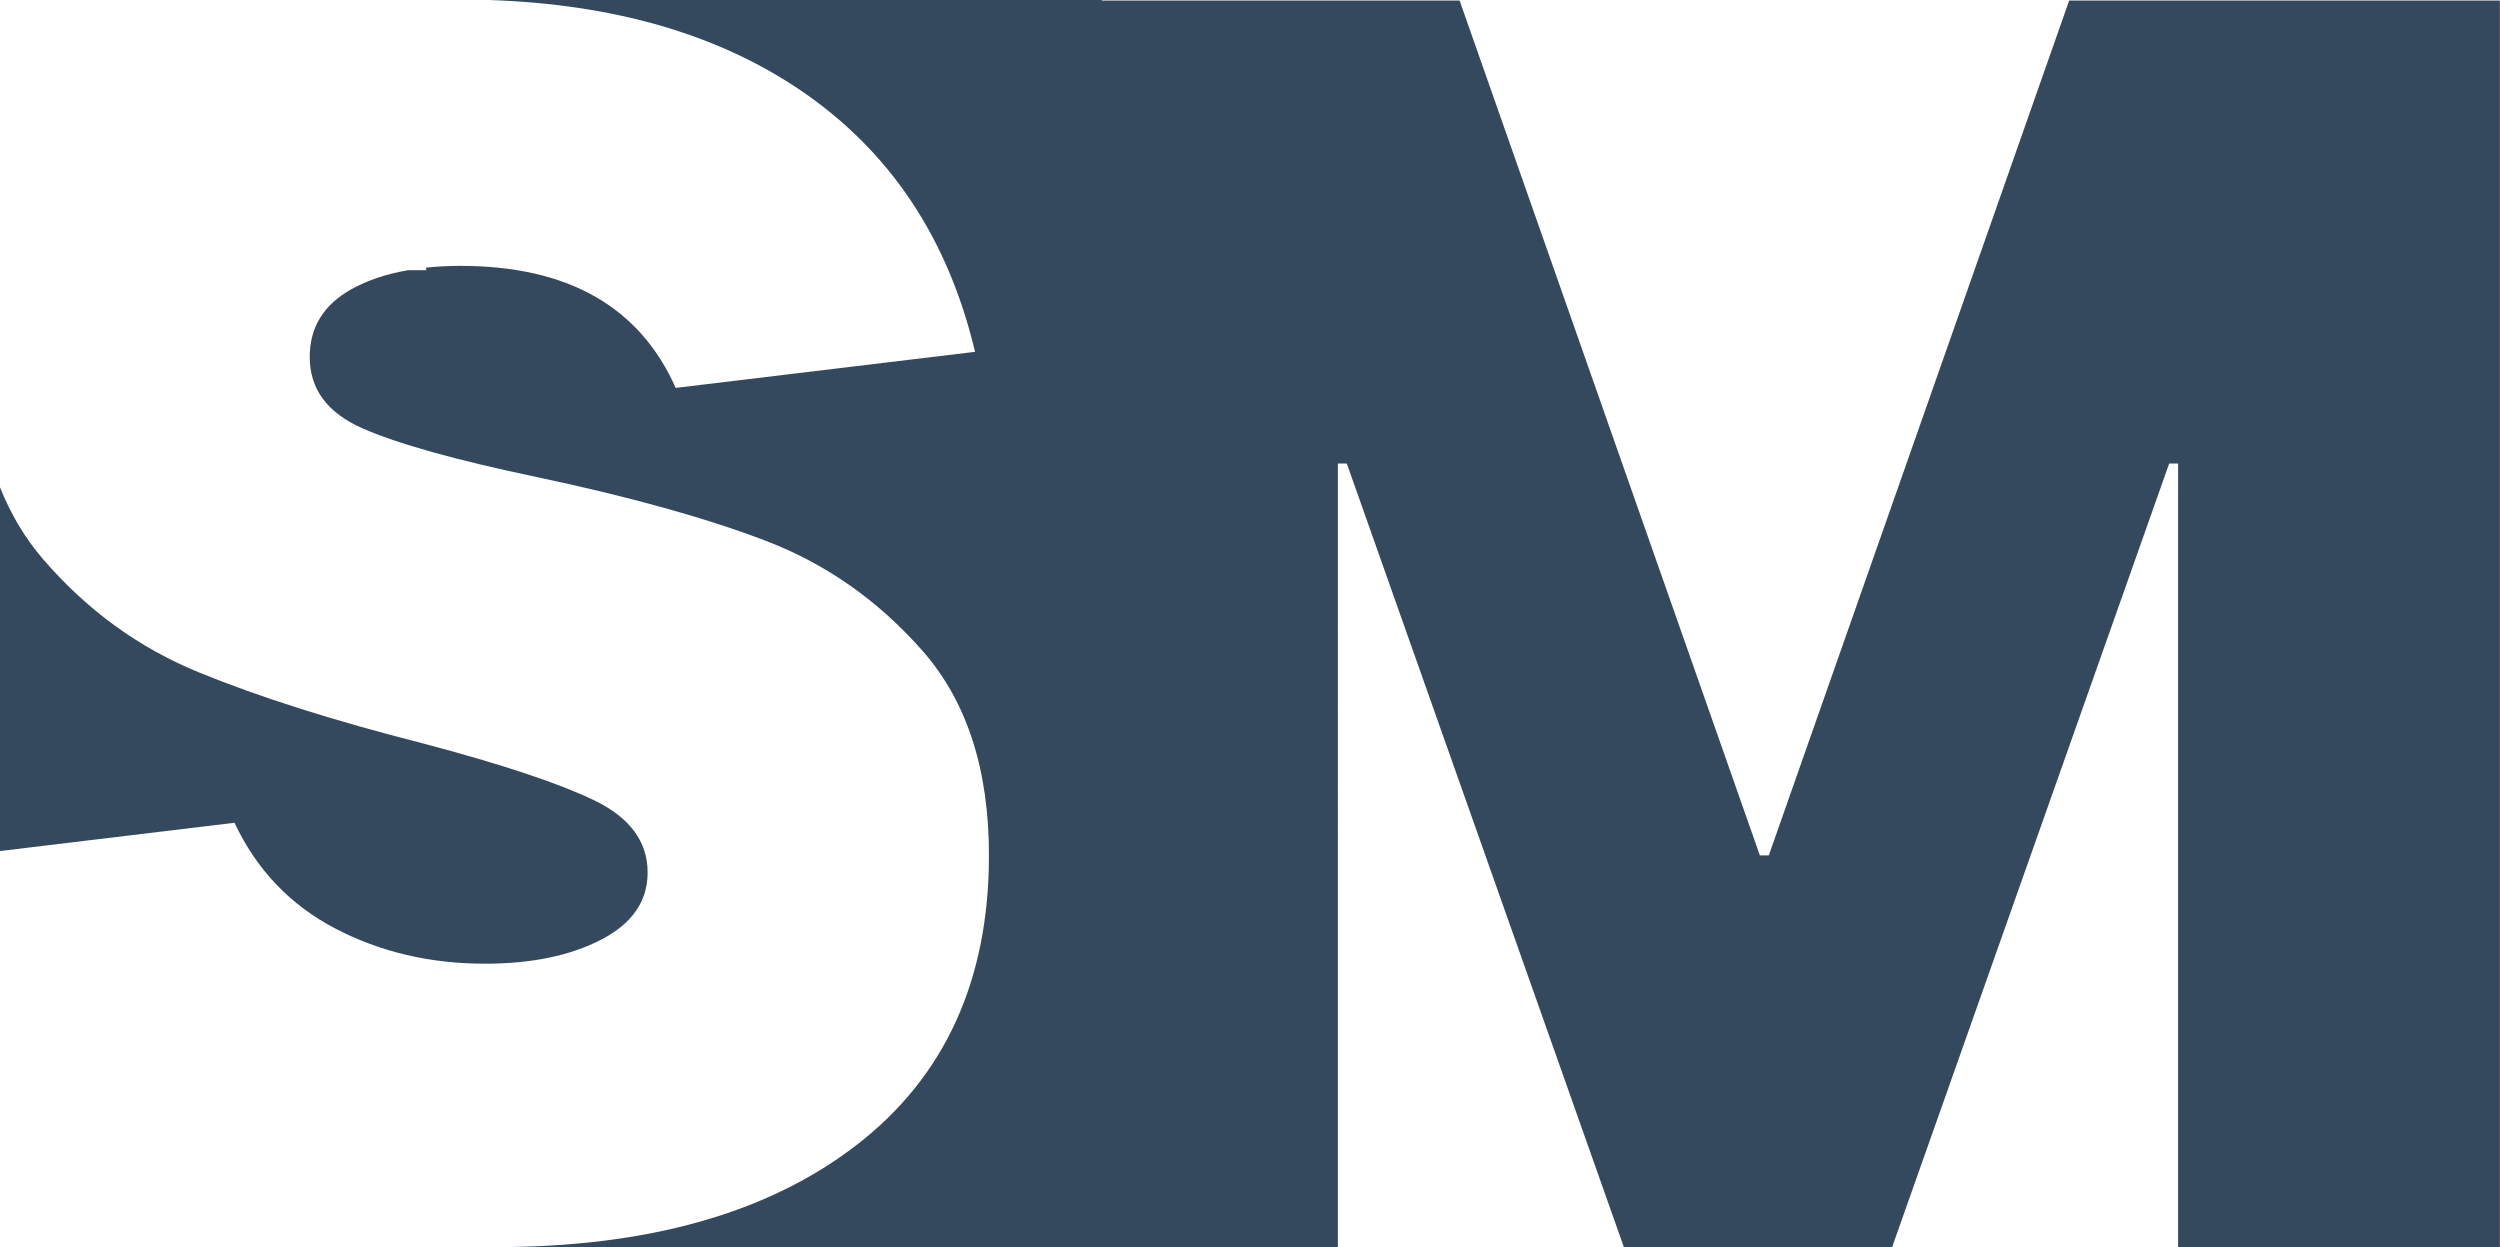
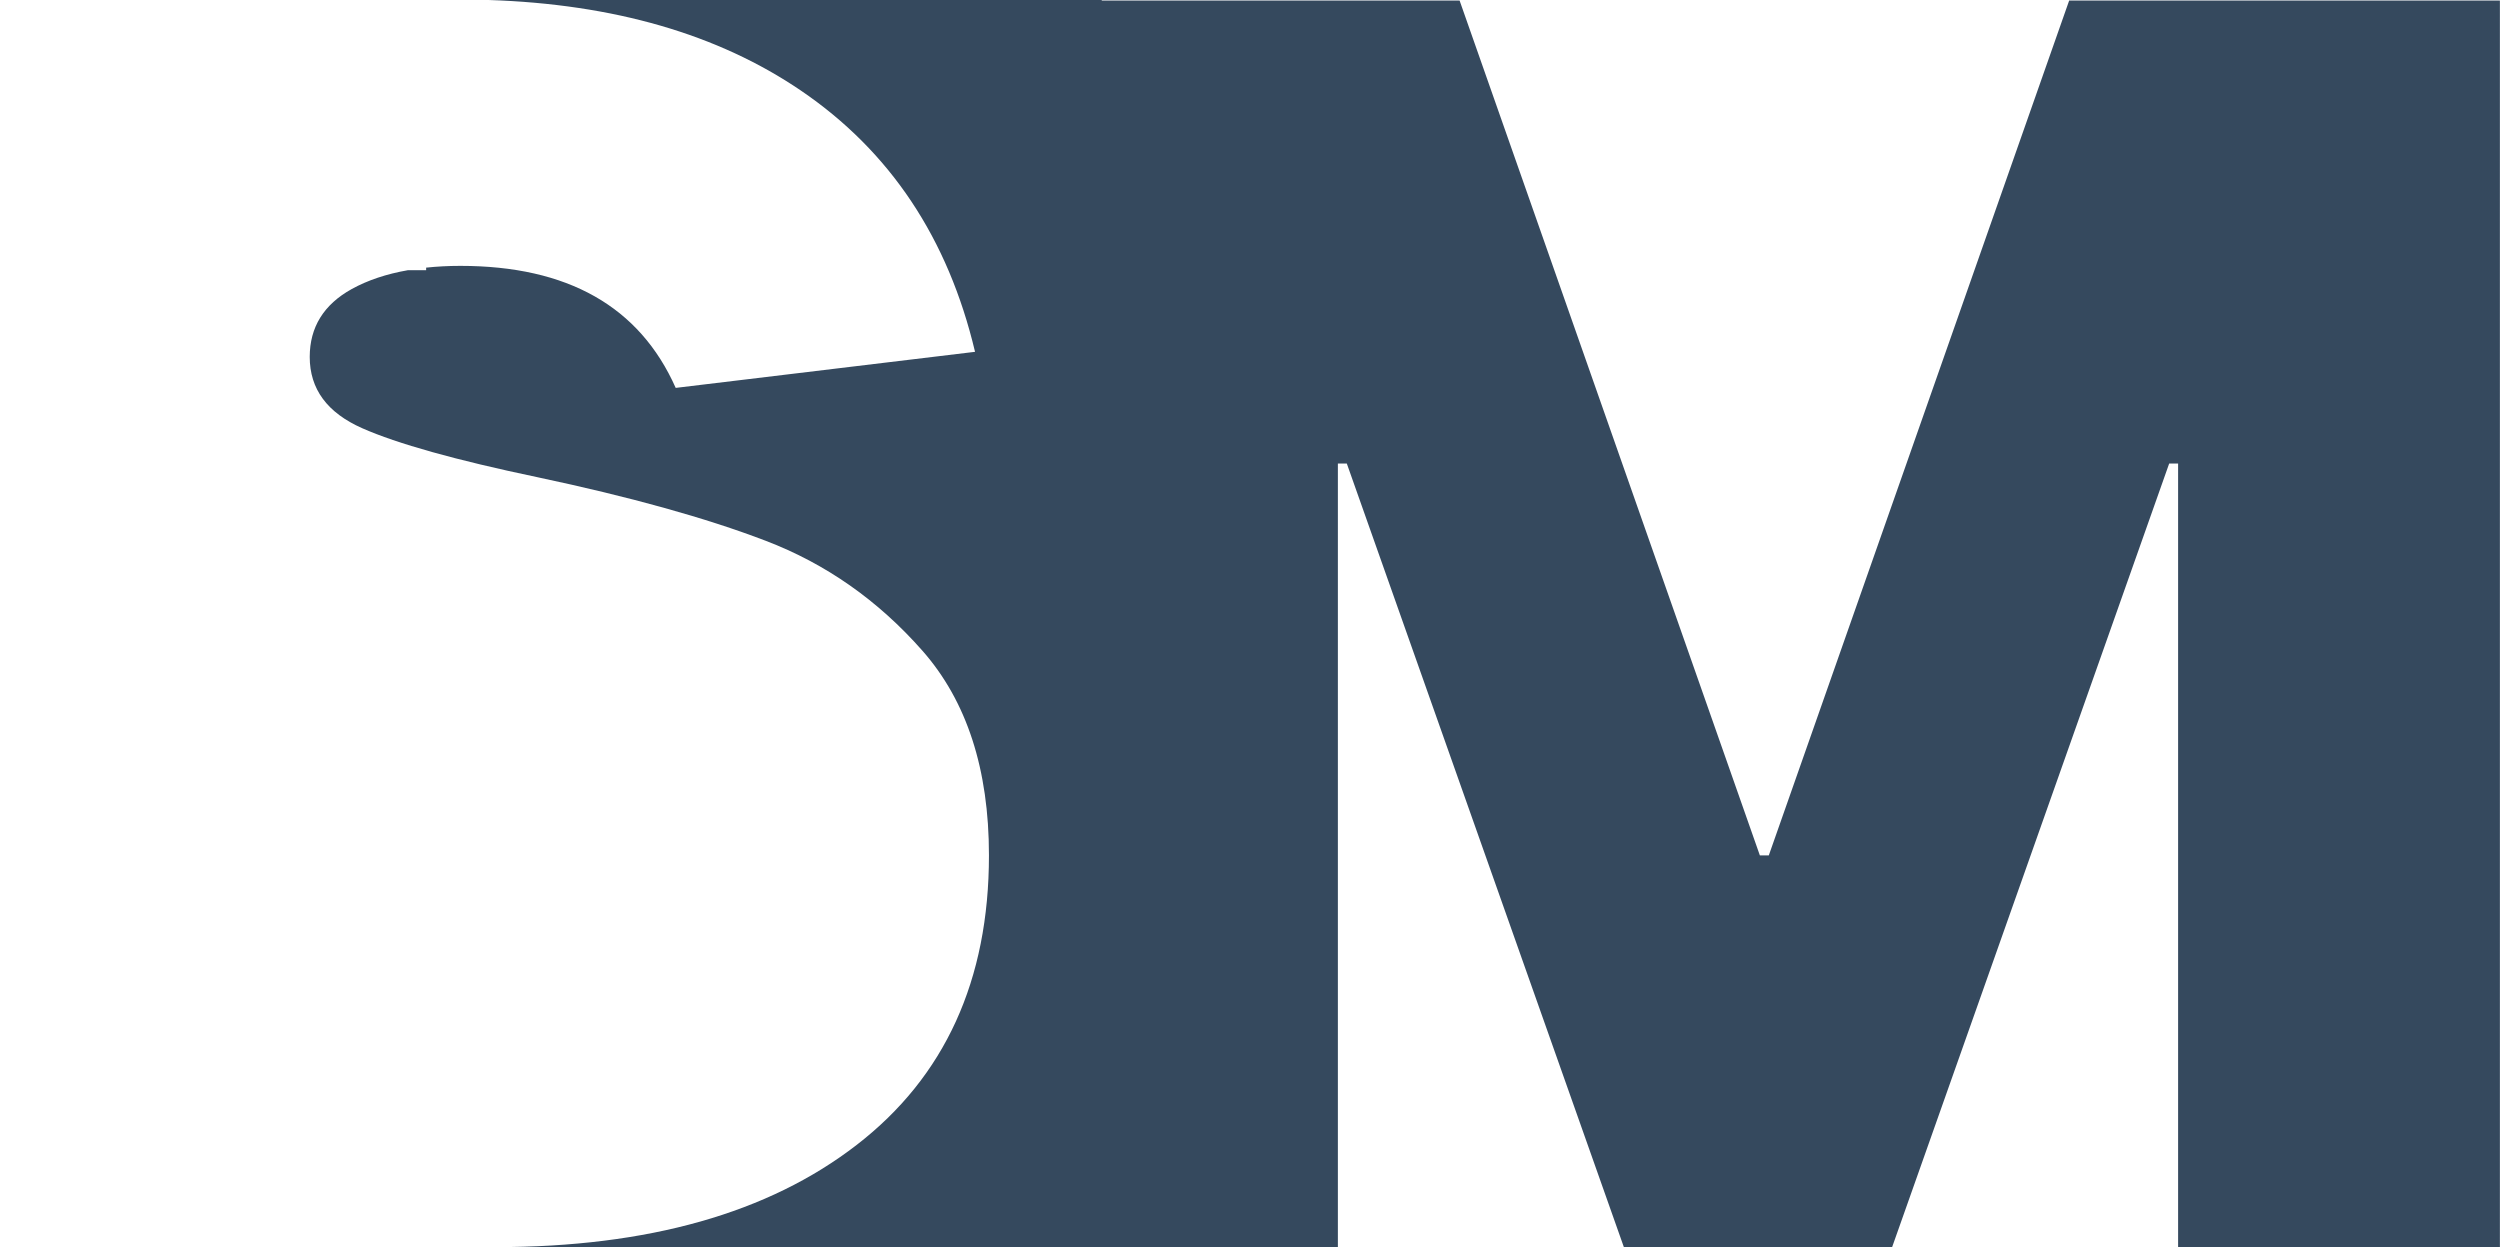
<svg xmlns="http://www.w3.org/2000/svg" id="Layer_1" data-name="Layer 1" viewBox="0 0 240.53 120">
  <defs>
    <style>
      .cls-1 {
        fill: #35495e;
        stroke-width: 0px;
      }
    </style>
  </defs>
  <path class="cls-1" d="m199.08.05l-28.9,82.25h-.86L140.43.05h-34.43v-.05h-59c12.07.39,22.09,3.3,30.05,8.71,8.59,5.84,14.17,14.22,16.76,25.14l-28.8,3.47c-3.48-7.83-10.39-11.74-20.72-11.74-1.16,0-2.25.06-3.29.17v.25h-1.77c-2.05.36-3.85.96-5.39,1.81-2.69,1.49-4.04,3.67-4.04,6.53,0,3.09,1.68,5.37,5.05,6.86,3.37,1.49,8.98,3.06,16.84,4.71,8.87,1.88,16.2,3.91,21.98,6.12,5.78,2.21,10.81,5.73,15.08,10.58,4.27,4.85,6.4,11.41,6.4,19.68,0,12.02-4.24,21.31-12.72,27.86-8.48,6.56-20.07,9.84-34.78,9.84h81.07V44.6h.86l26.66,75.4h25.8l26.66-75.4h.86v75.4h30.96V.05h-41.45Z" />
-   <path class="cls-1" d="m32.25,89.33c4.32,2.26,9.12,3.39,14.4,3.39,4.49,0,8.22-.77,11.2-2.32,2.97-1.54,4.46-3.69,4.46-6.45,0-2.98-1.71-5.29-5.14-6.95-3.43-1.65-8.9-3.47-16.42-5.46-8.65-2.2-15.86-4.49-21.64-6.86-5.79-2.37-10.78-6.01-14.99-10.91-1.74-2.02-3.1-4.33-4.12-6.89v35l22.56-2.72c2.13,4.52,5.36,7.91,9.69,10.17Z" />
</svg>